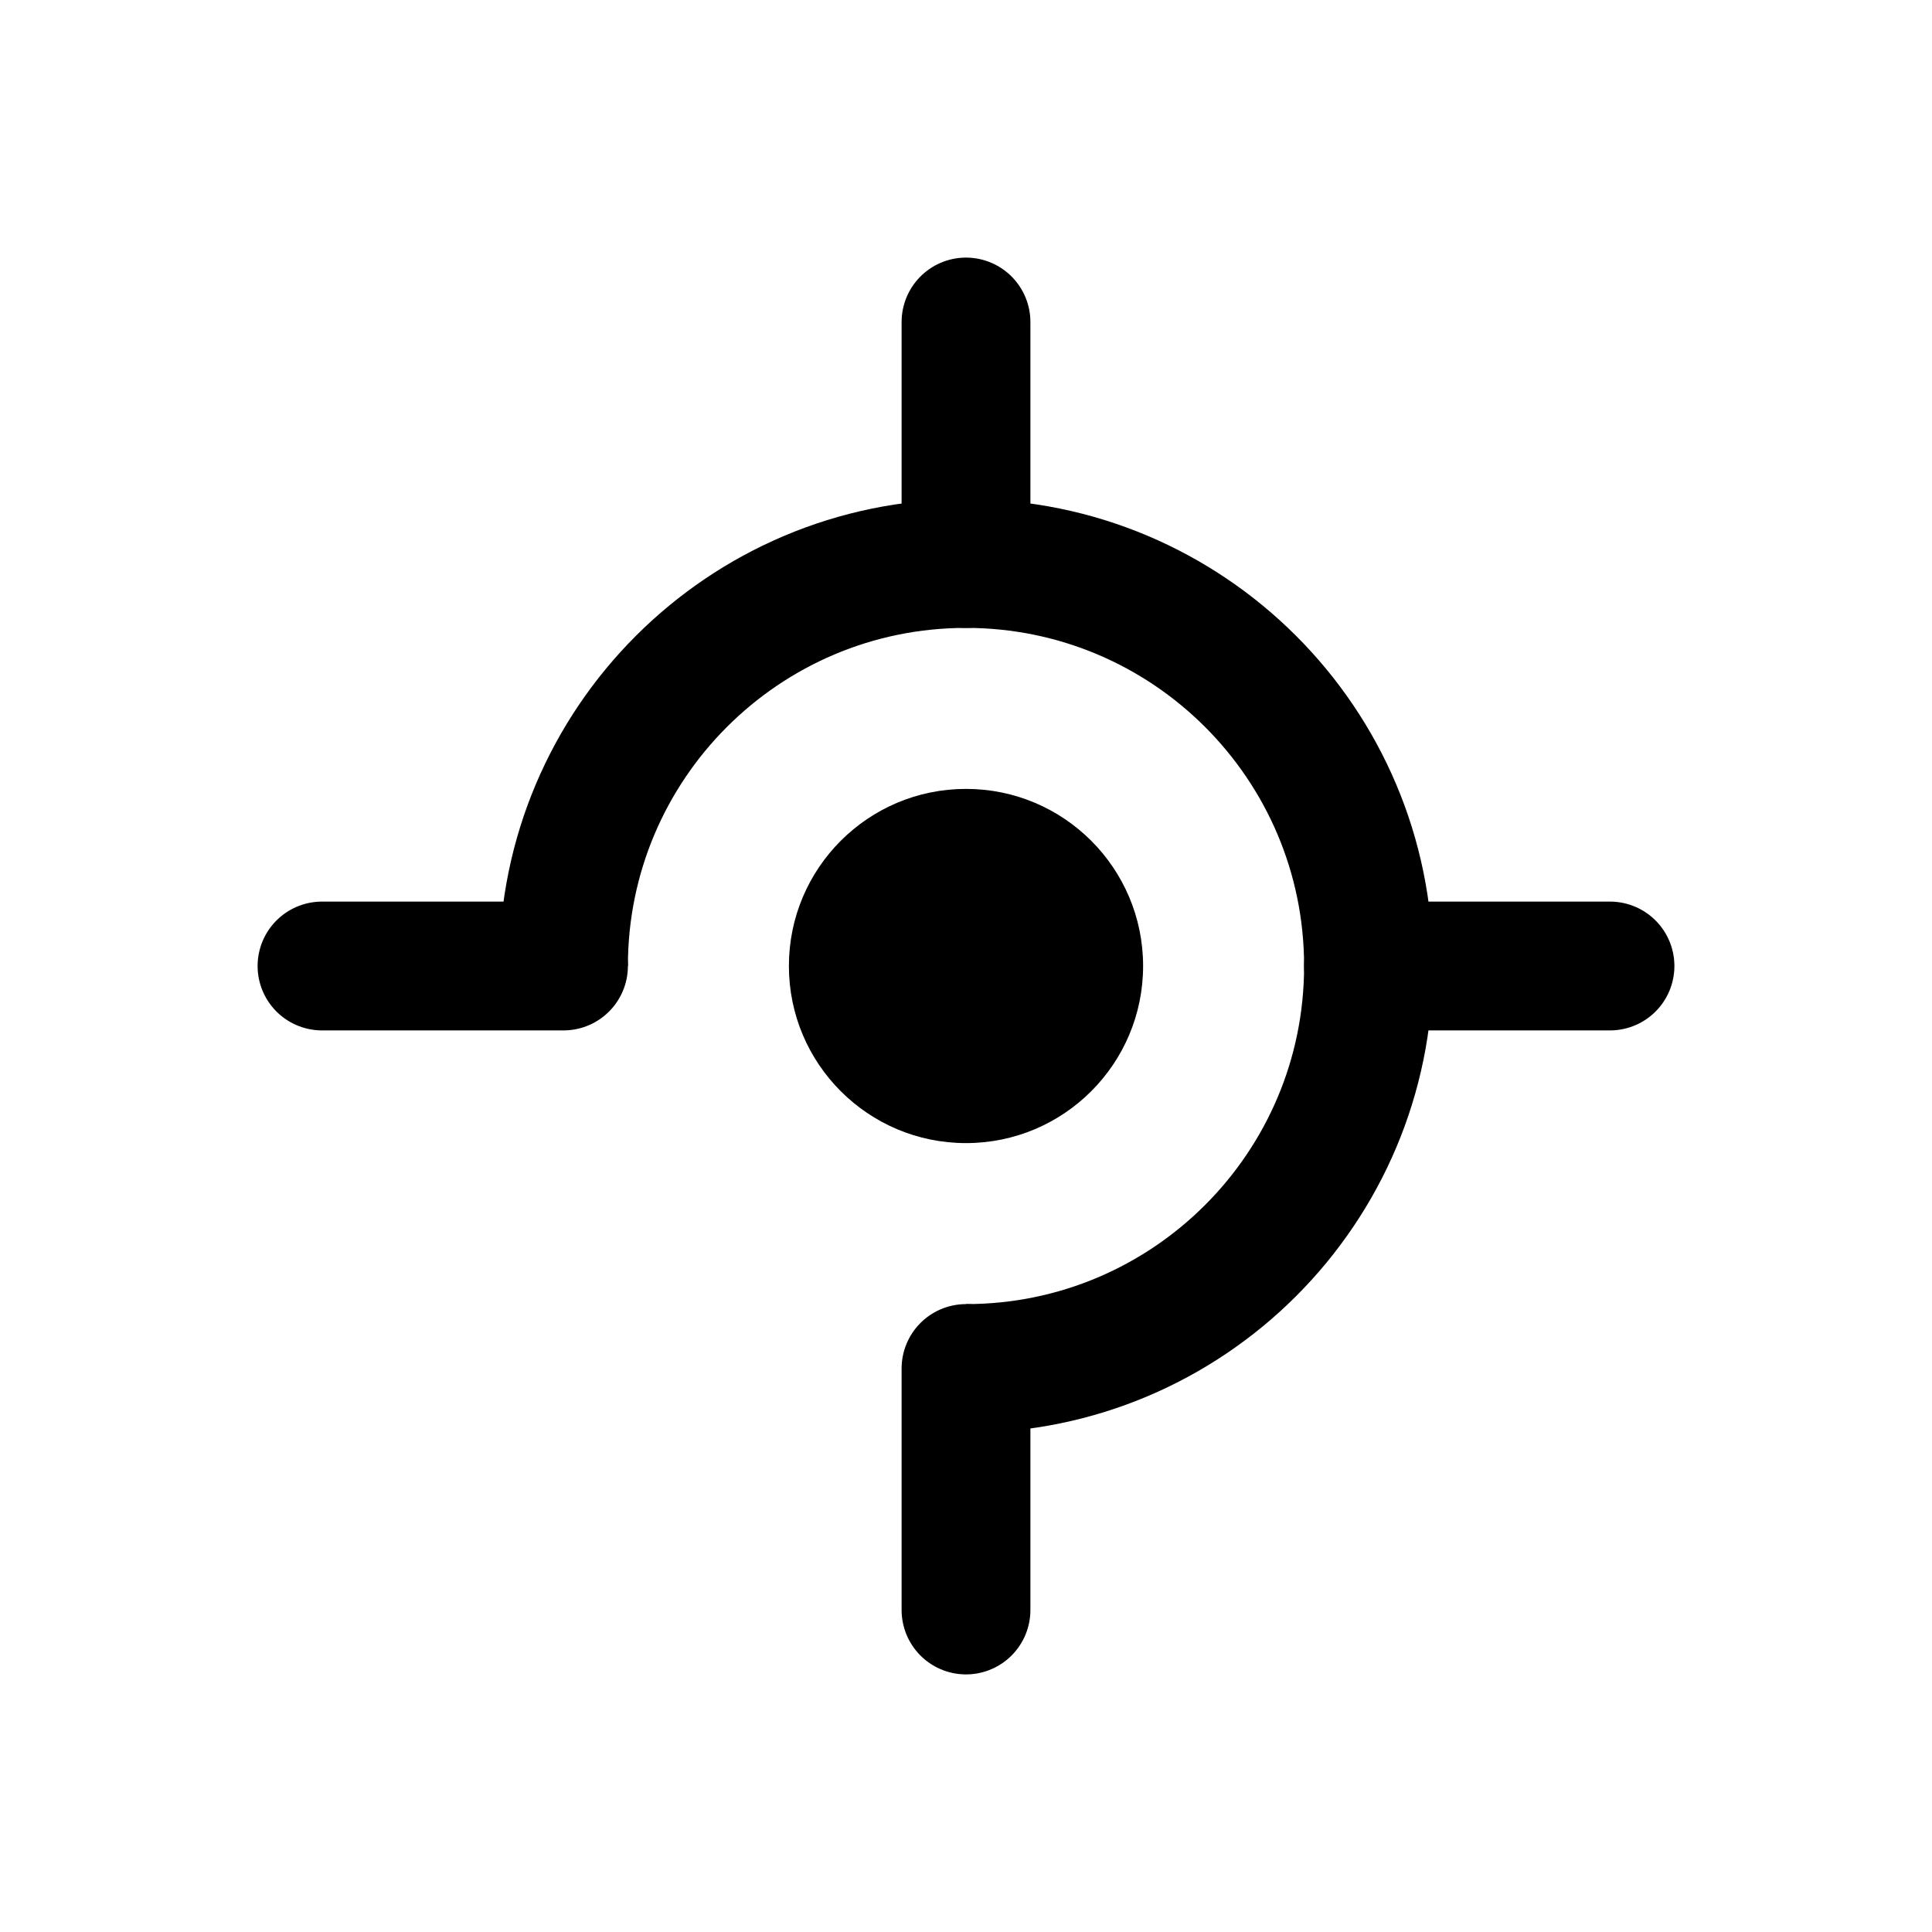
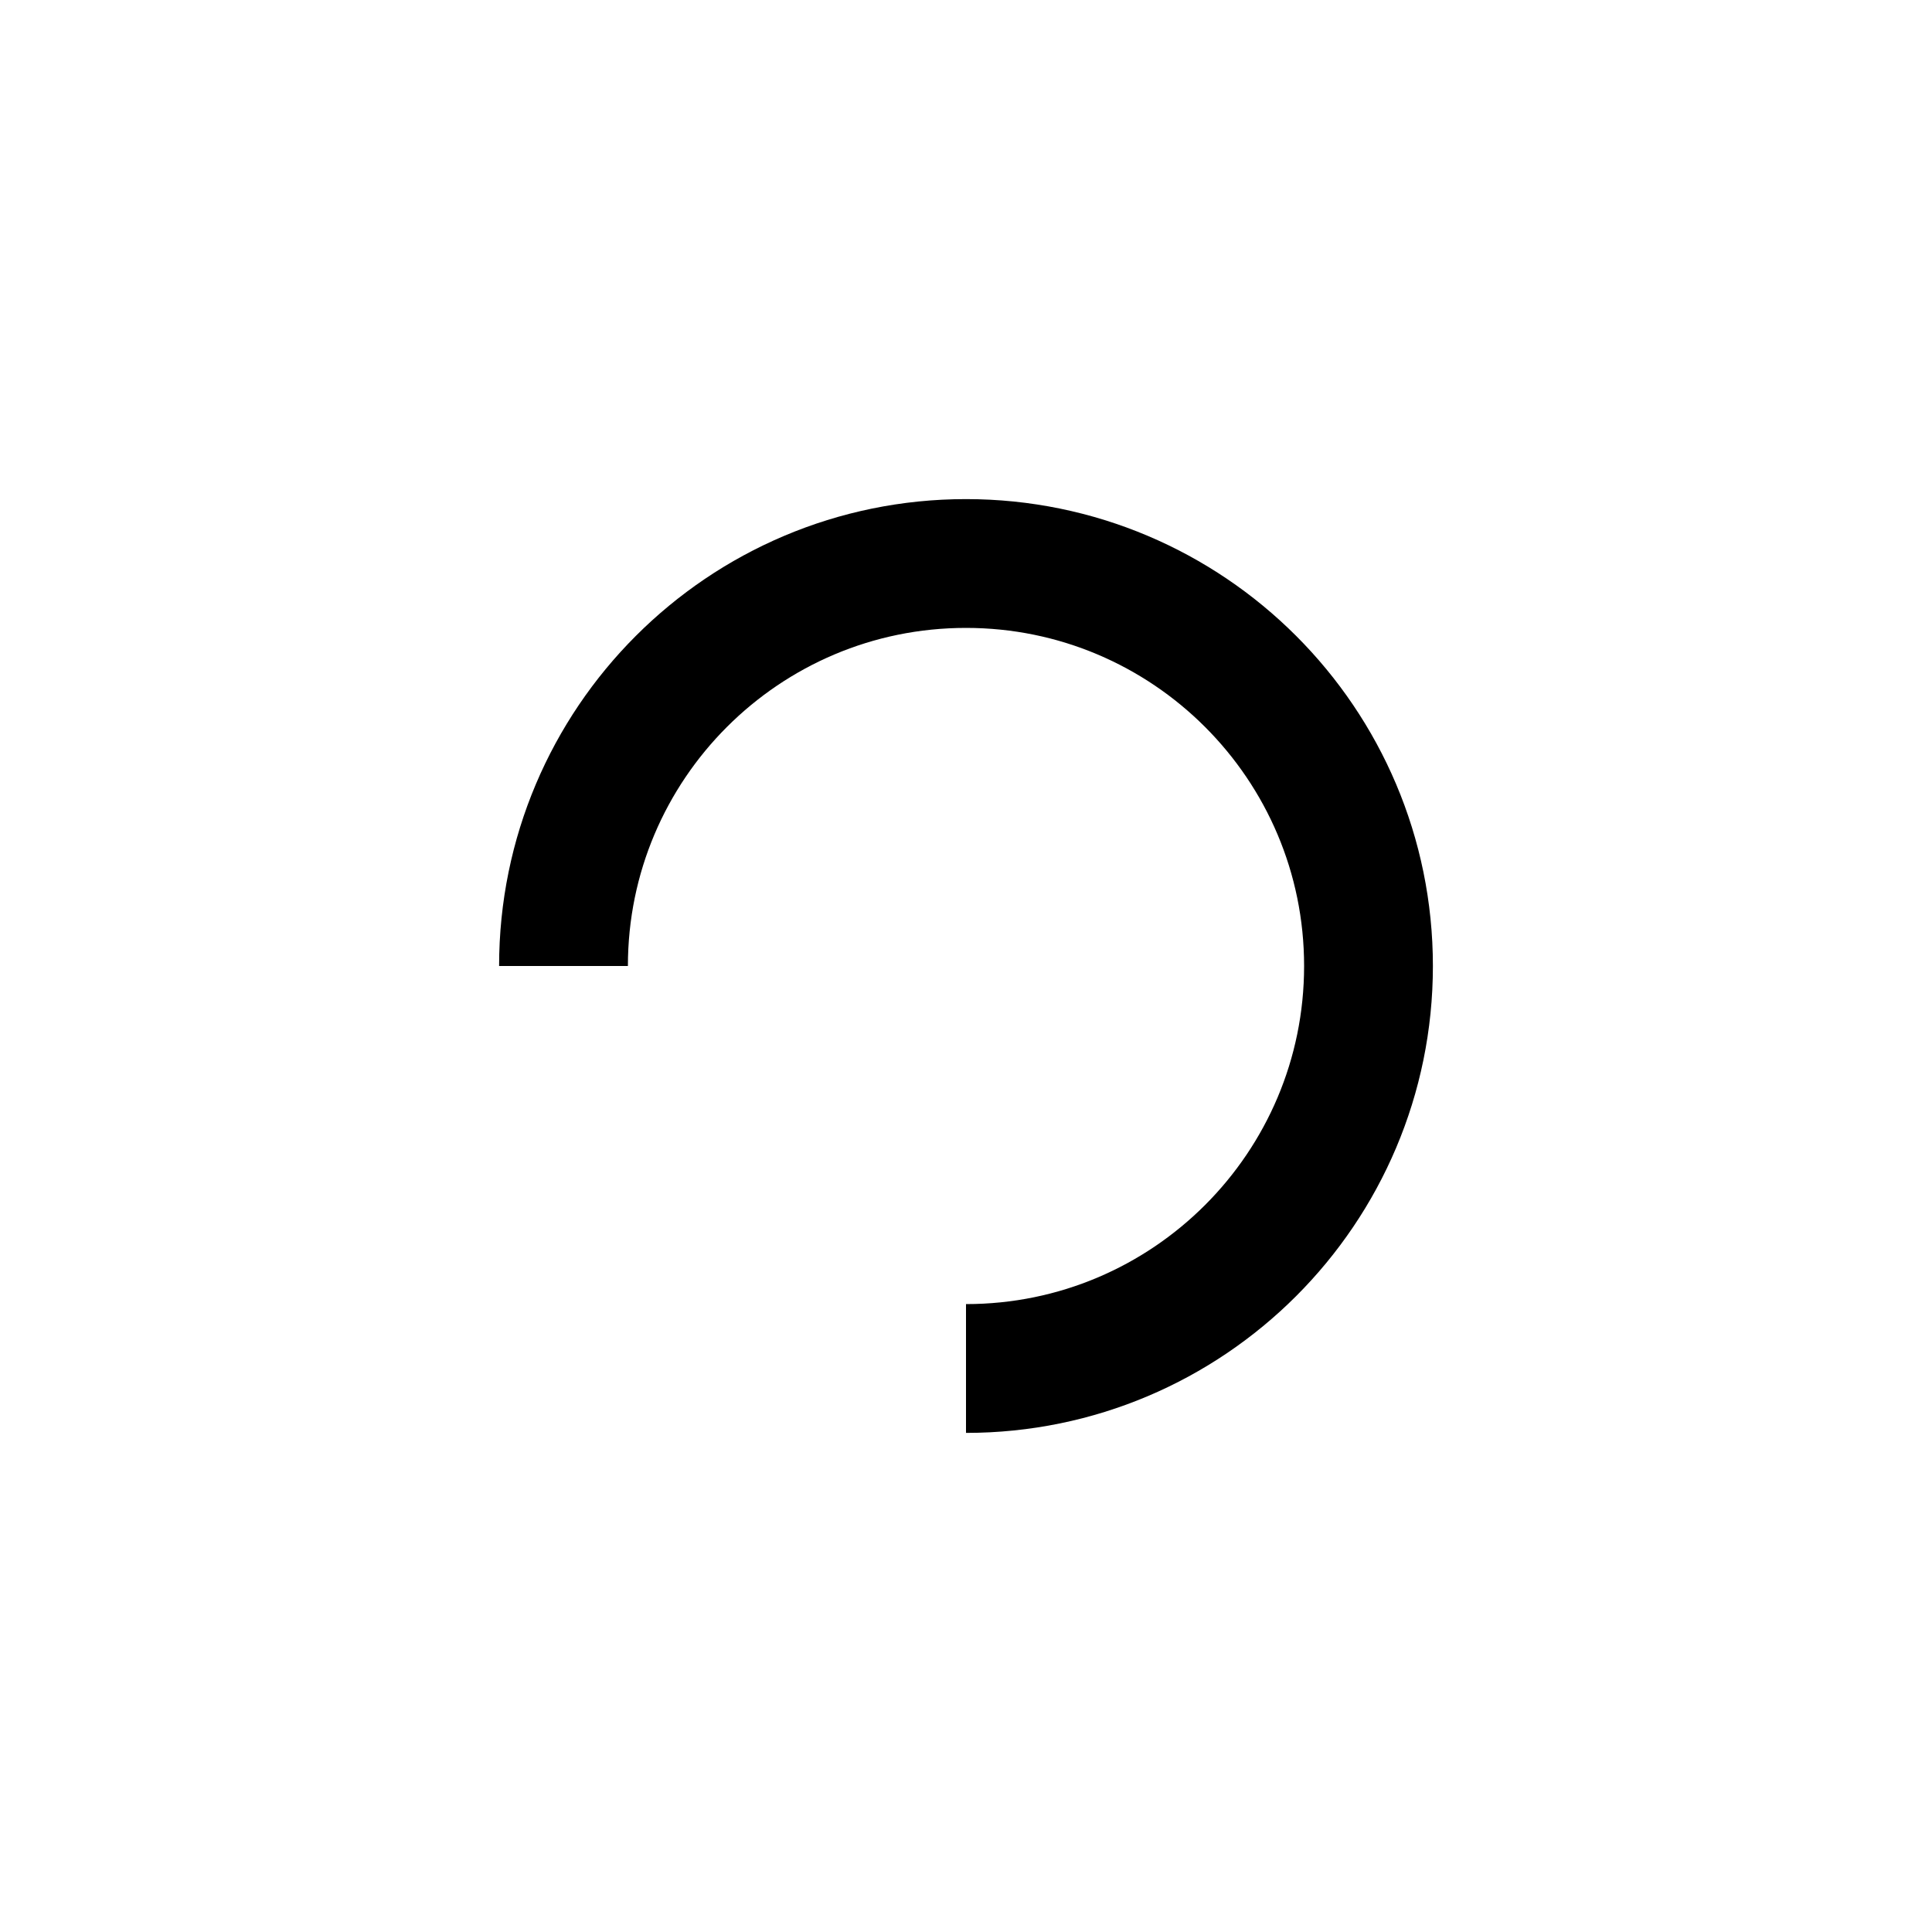
<svg xmlns="http://www.w3.org/2000/svg" viewBox="0 0 24 24" fill="none">
  <path d="M7 12c0-2.761 2.239-5 5-5 2.76 0 5 2.239 5 5s-2.24 5-5 5" stroke="currentColor" stroke-width="1.6" />
-   <path d="M4 12h3m10 0h3M12 4v3m0 10v3" stroke="currentColor" stroke-width="1.6" stroke-linecap="round" />
-   <circle cx="12" cy="12" r="2.2" fill="currentColor" />
</svg>